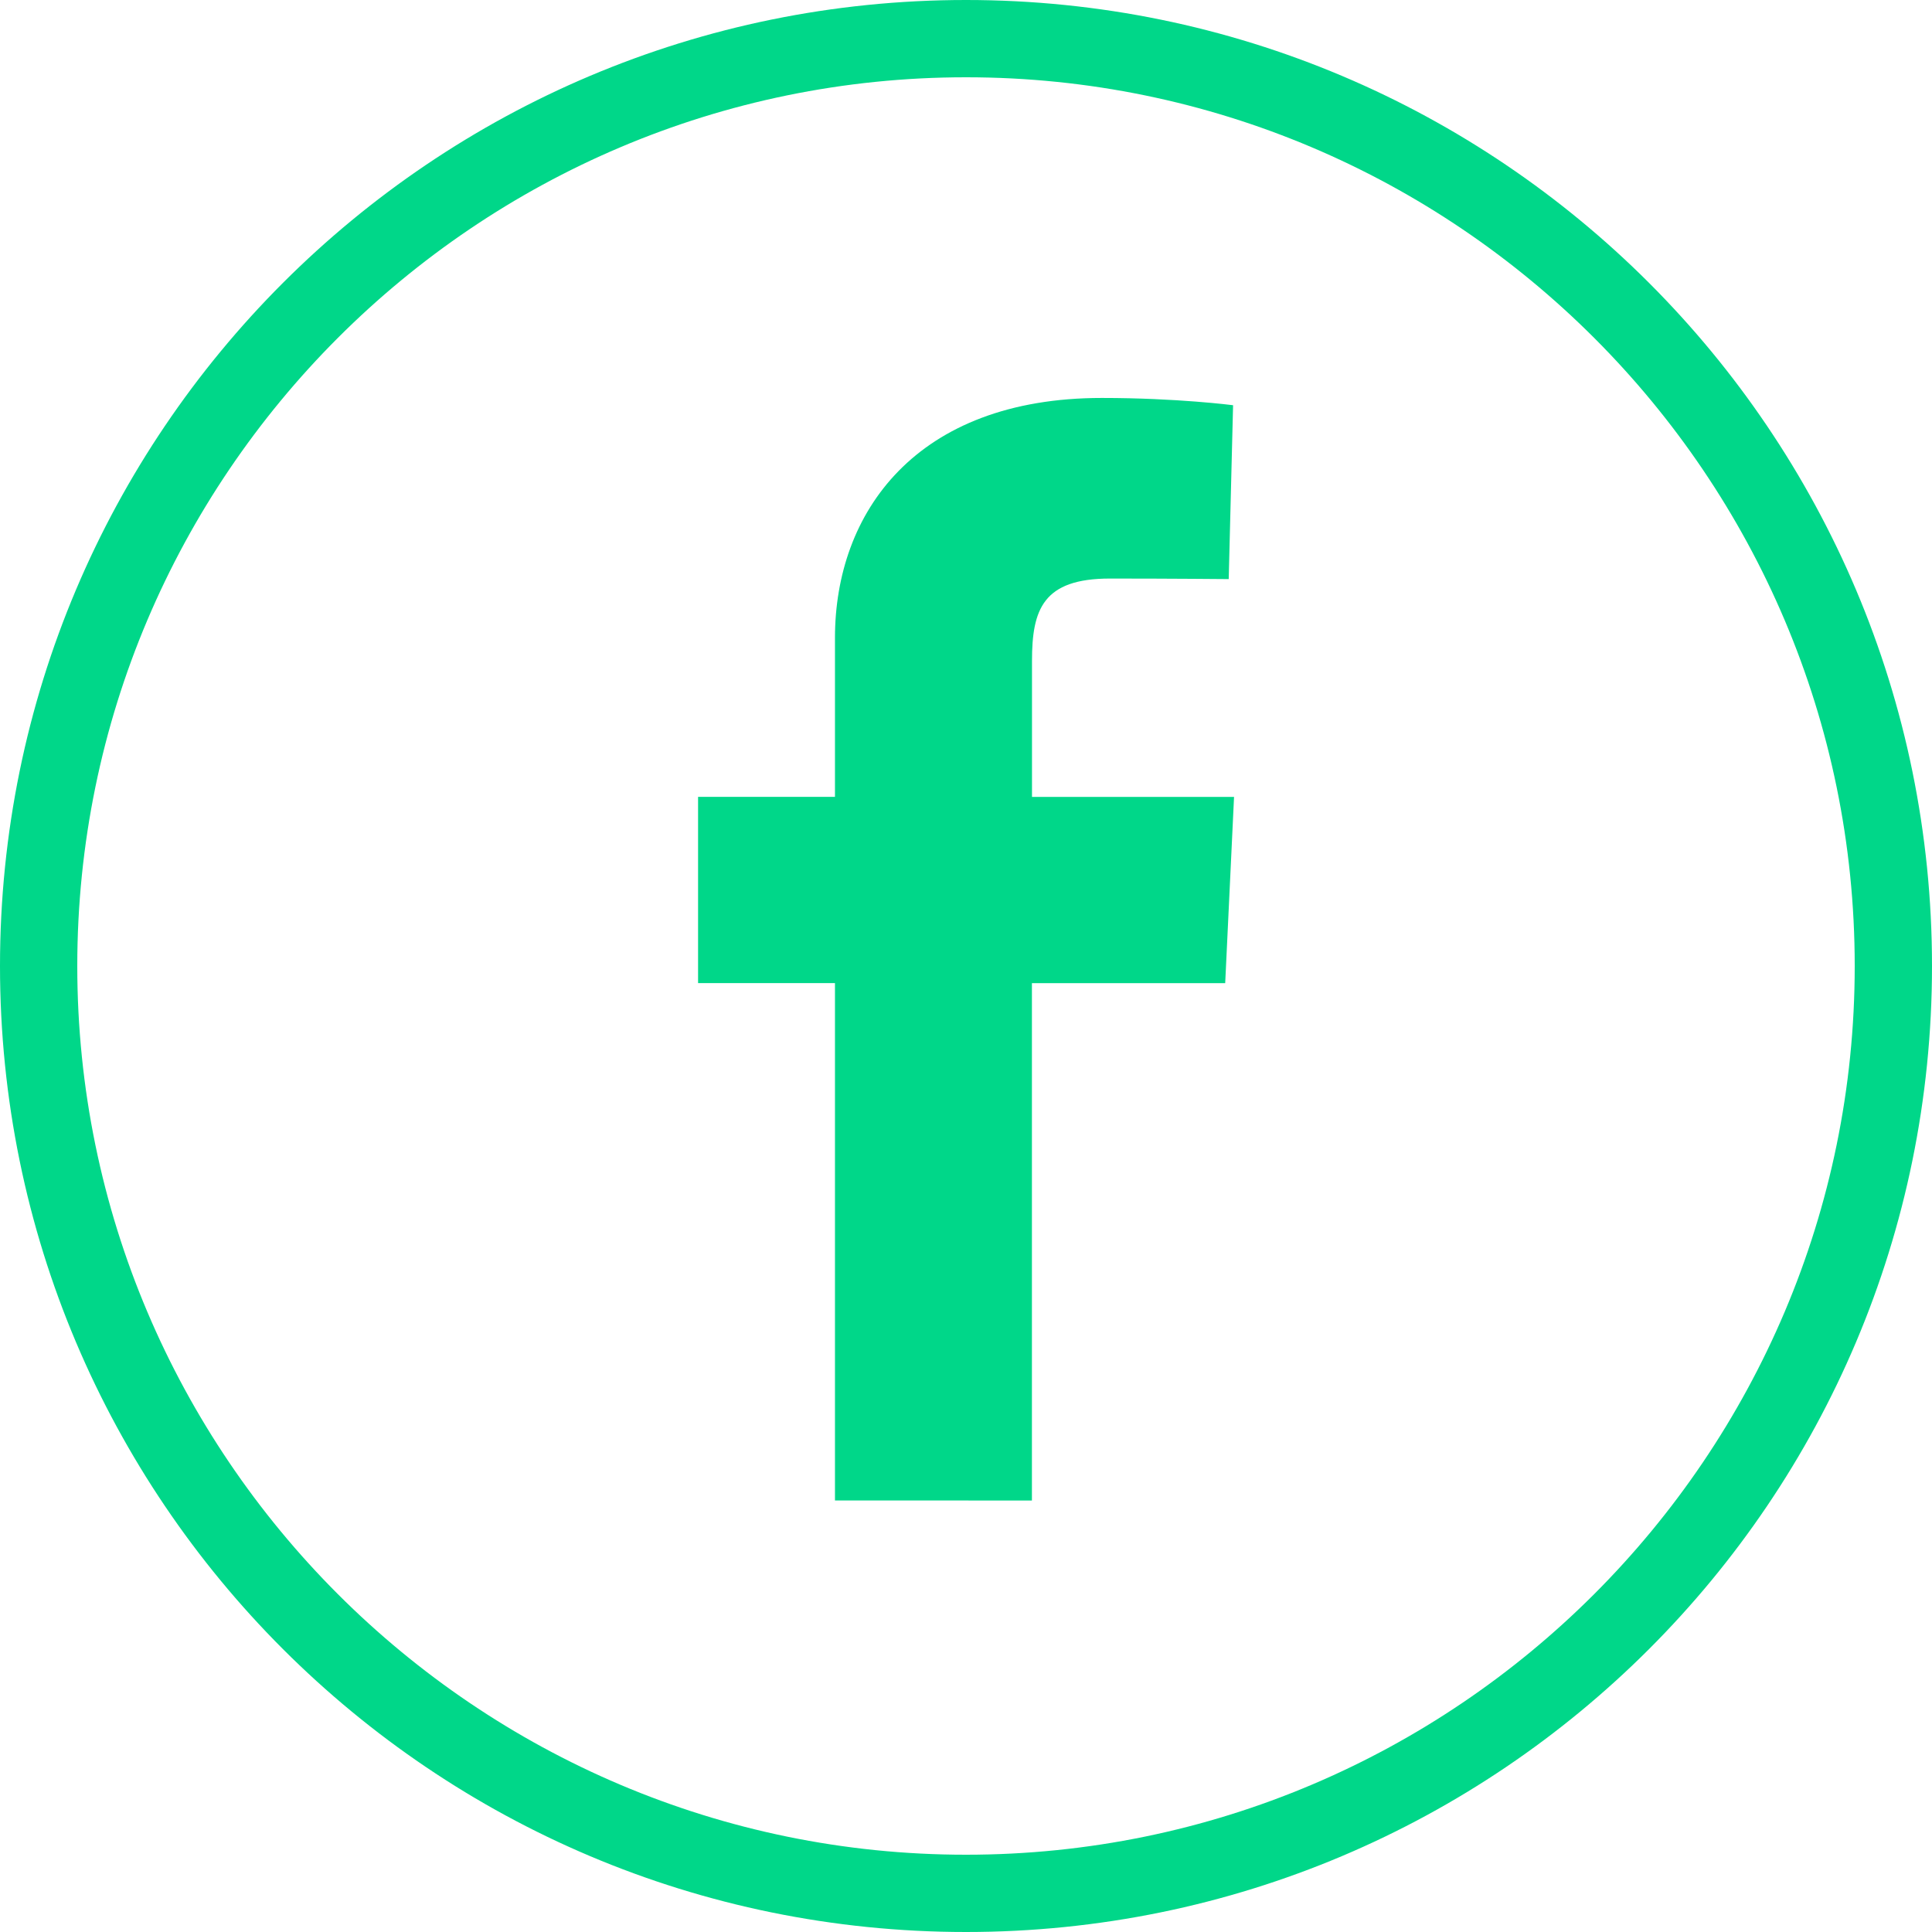
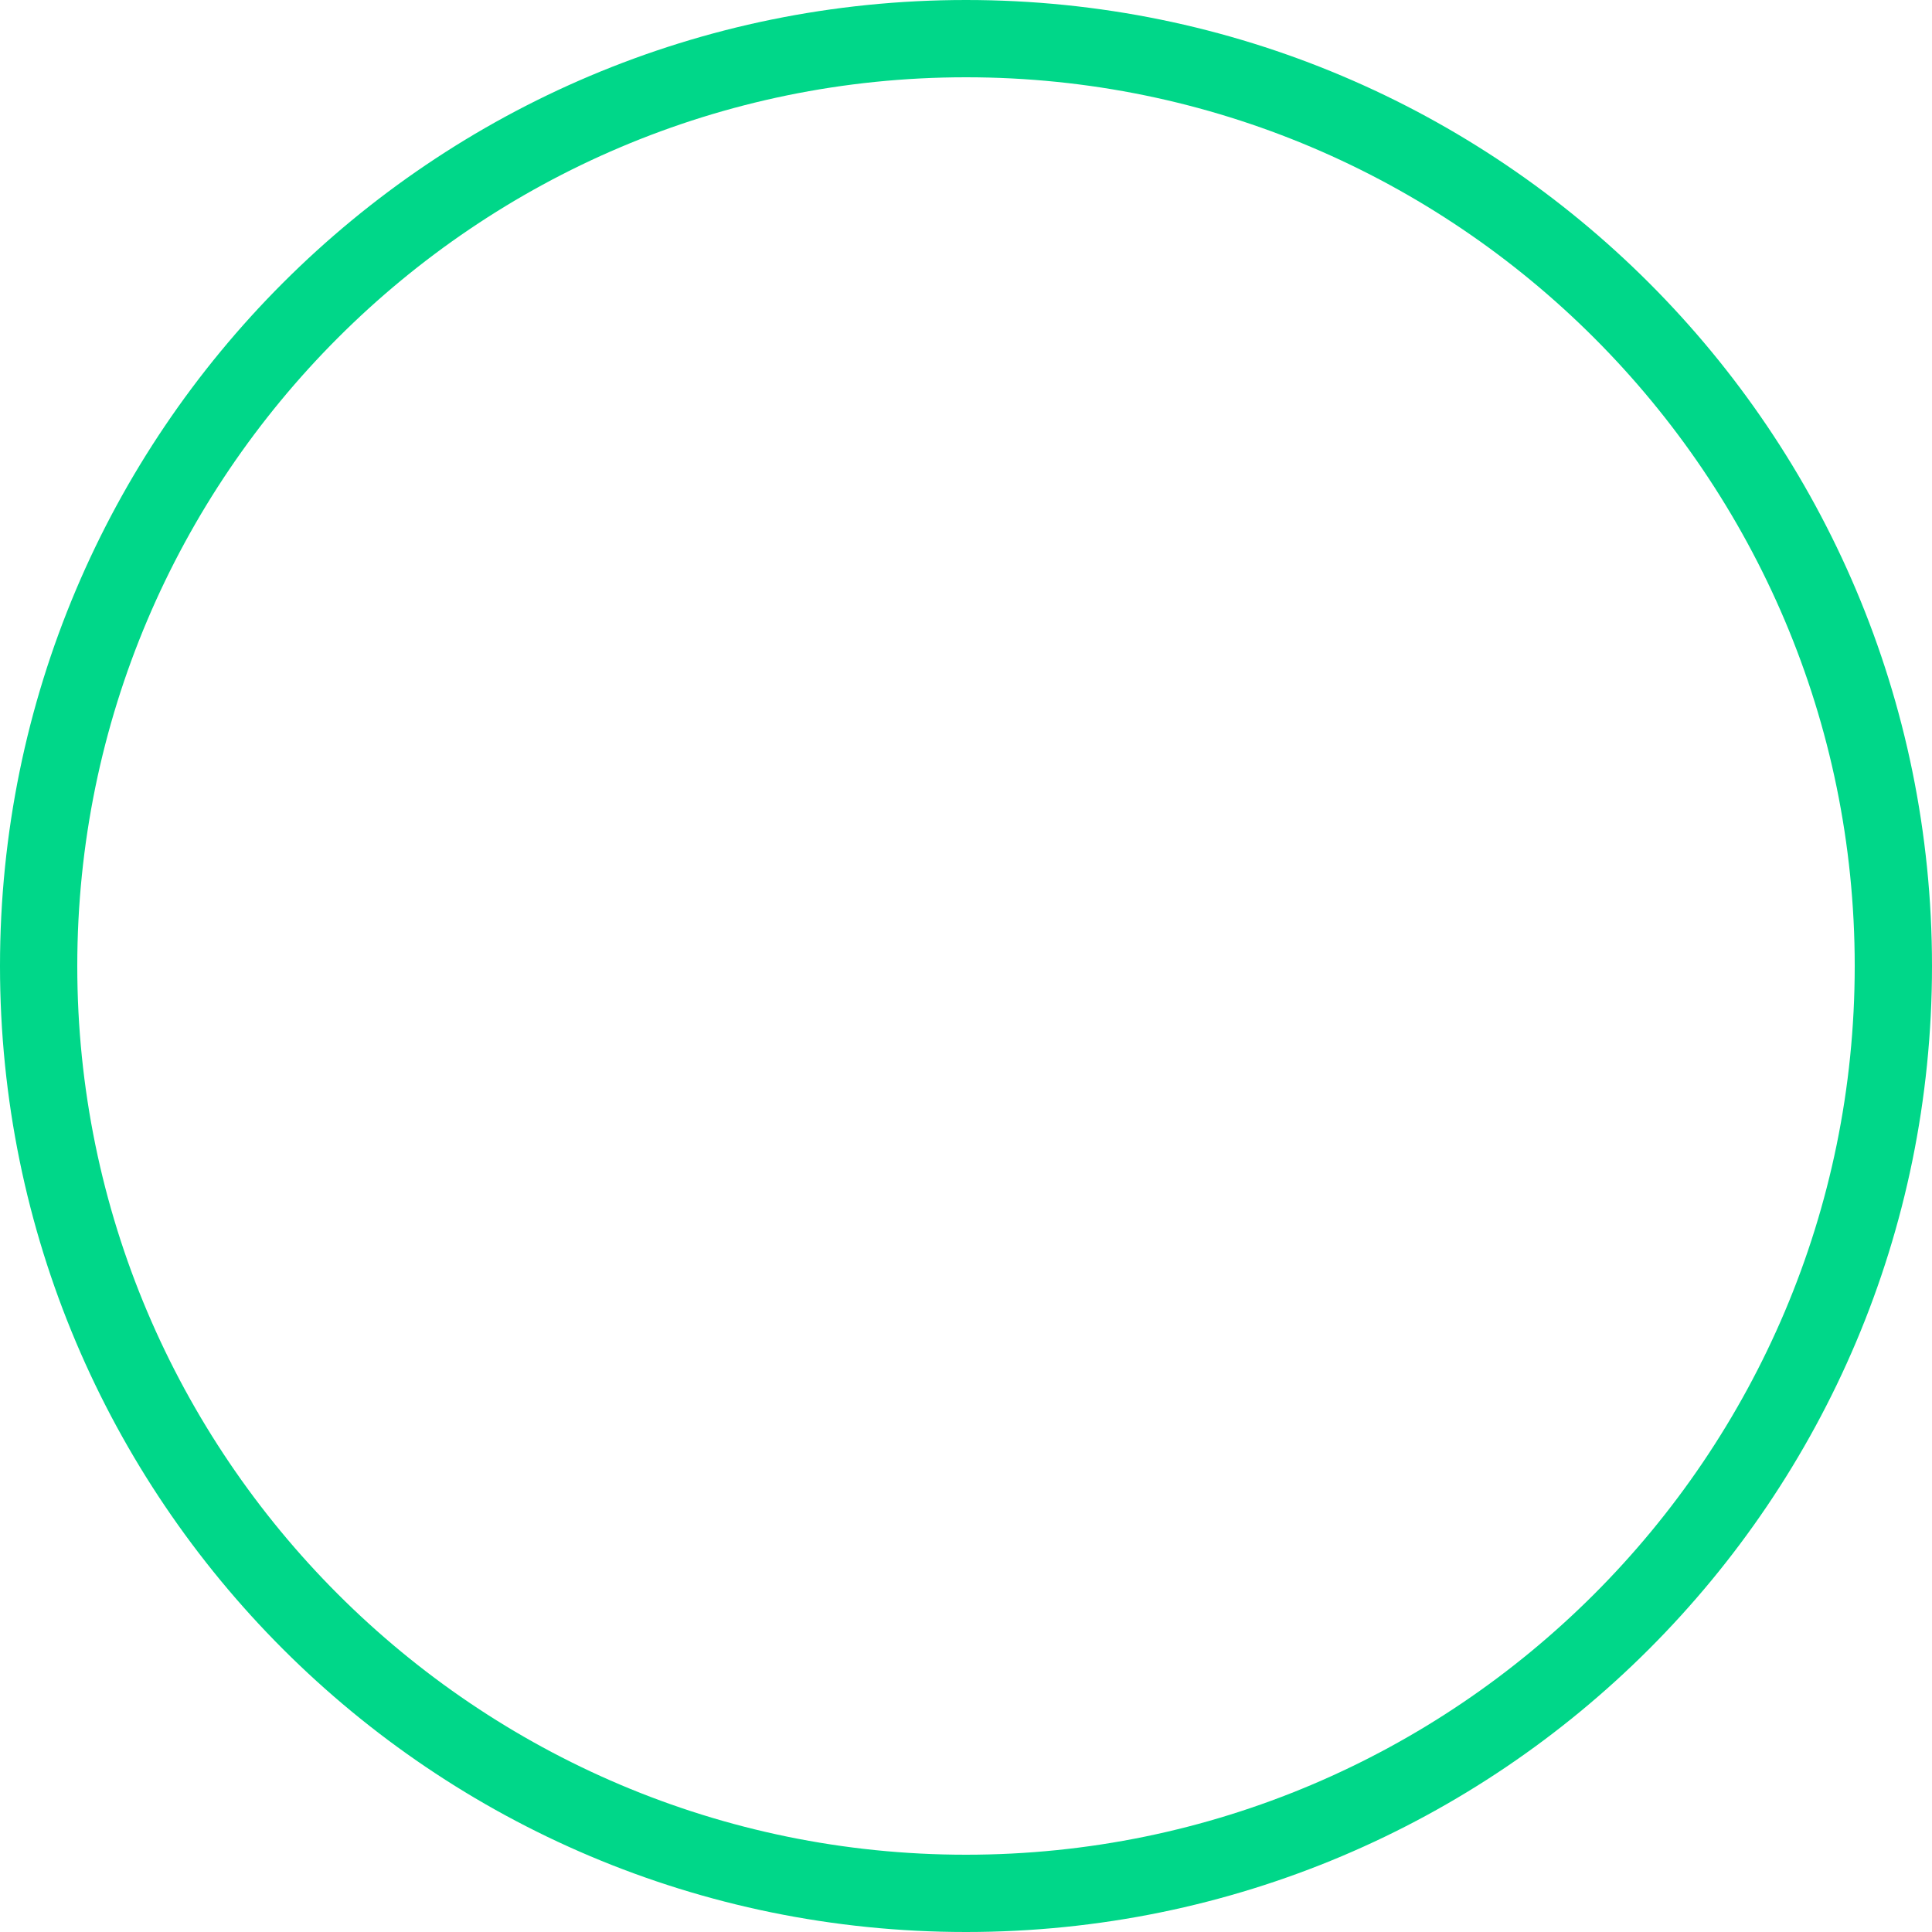
<svg xmlns="http://www.w3.org/2000/svg" width="50px" height="50px" viewBox="0 0 50 50" version="1.1">
  <title>55969F90-DCE4-4EEF-BF9E-2127855F7197</title>
  <g id="Symbols" stroke="none" stroke-width="1" fill="none" fill-rule="evenodd">
    <g id="Footer---Home" transform="translate(-825, -199)" fill="#00D789" fill-rule="nonzero">
      <g id="Social" transform="translate(825, 111)">
        <g id="social-fb" transform="translate(0, 88)">
-           <path d="M21.609,38.832 L21.609,25.443 L18.066,25.443 L18.066,20.623 L21.609,20.623 C21.609,20.623 21.609,18.646 21.609,16.506 C21.609,13.272 23.697,10.299 28.516,10.299 C30.468,10.299 31.912,10.487 31.912,10.487 L31.799,14.987 C31.799,14.987 30.328,14.973 28.723,14.973 C26.989,14.973 26.708,15.776 26.708,17.104 C26.708,18.157 26.708,14.862 26.708,20.624 L31.937,20.624 L31.708,25.444 L26.706,25.444 L26.706,38.833 L21.609,38.832 L21.609,38.832 Z" id="Path" />
          <path d="M25,2 C37.684,2 48,12.318 48,25 C48,37.684 37.684,48 25,48 C12.318,48 2,37.684 2,25 C2,12.318 12.318,2 25,2 M25,0 C11.192,0 0,11.191 0,25 C0,38.807 11.192,50 25,50 C38.807,50 50,38.807 50,25 C50,11.191 38.807,0 25,0 L25,0 Z" id="Shape" />
        </g>
      </g>
    </g>
  </g>
</svg>